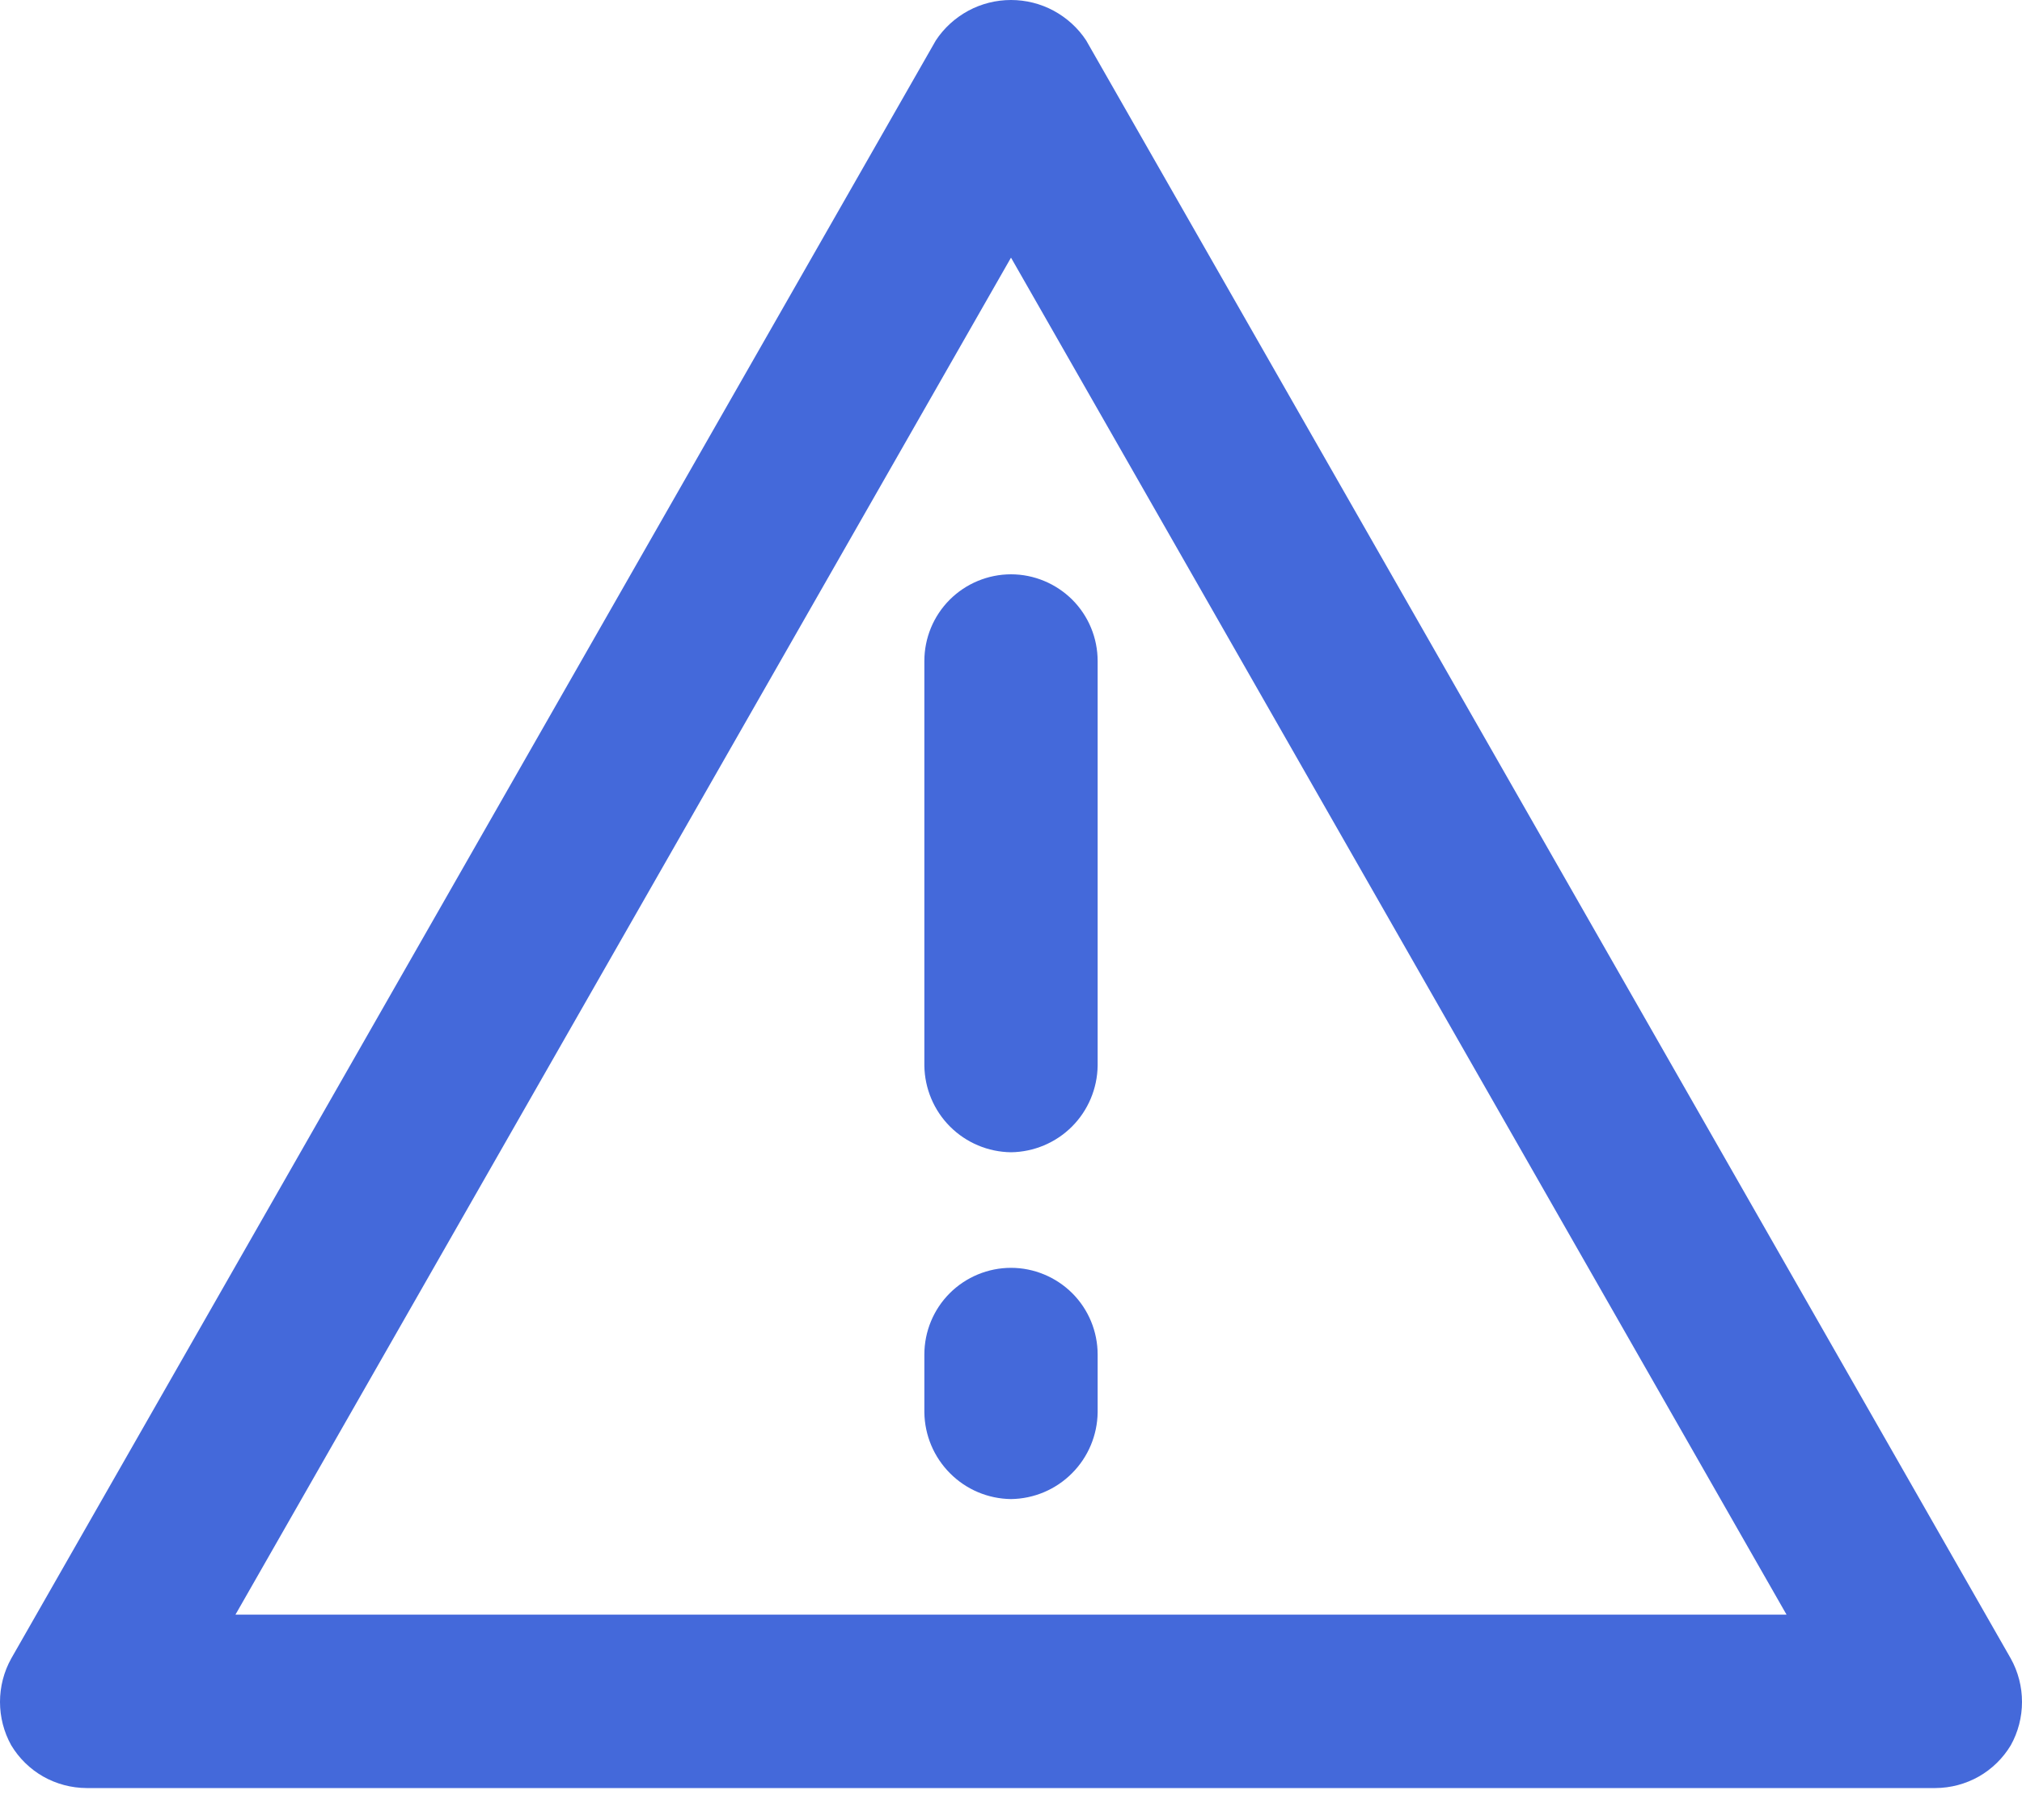
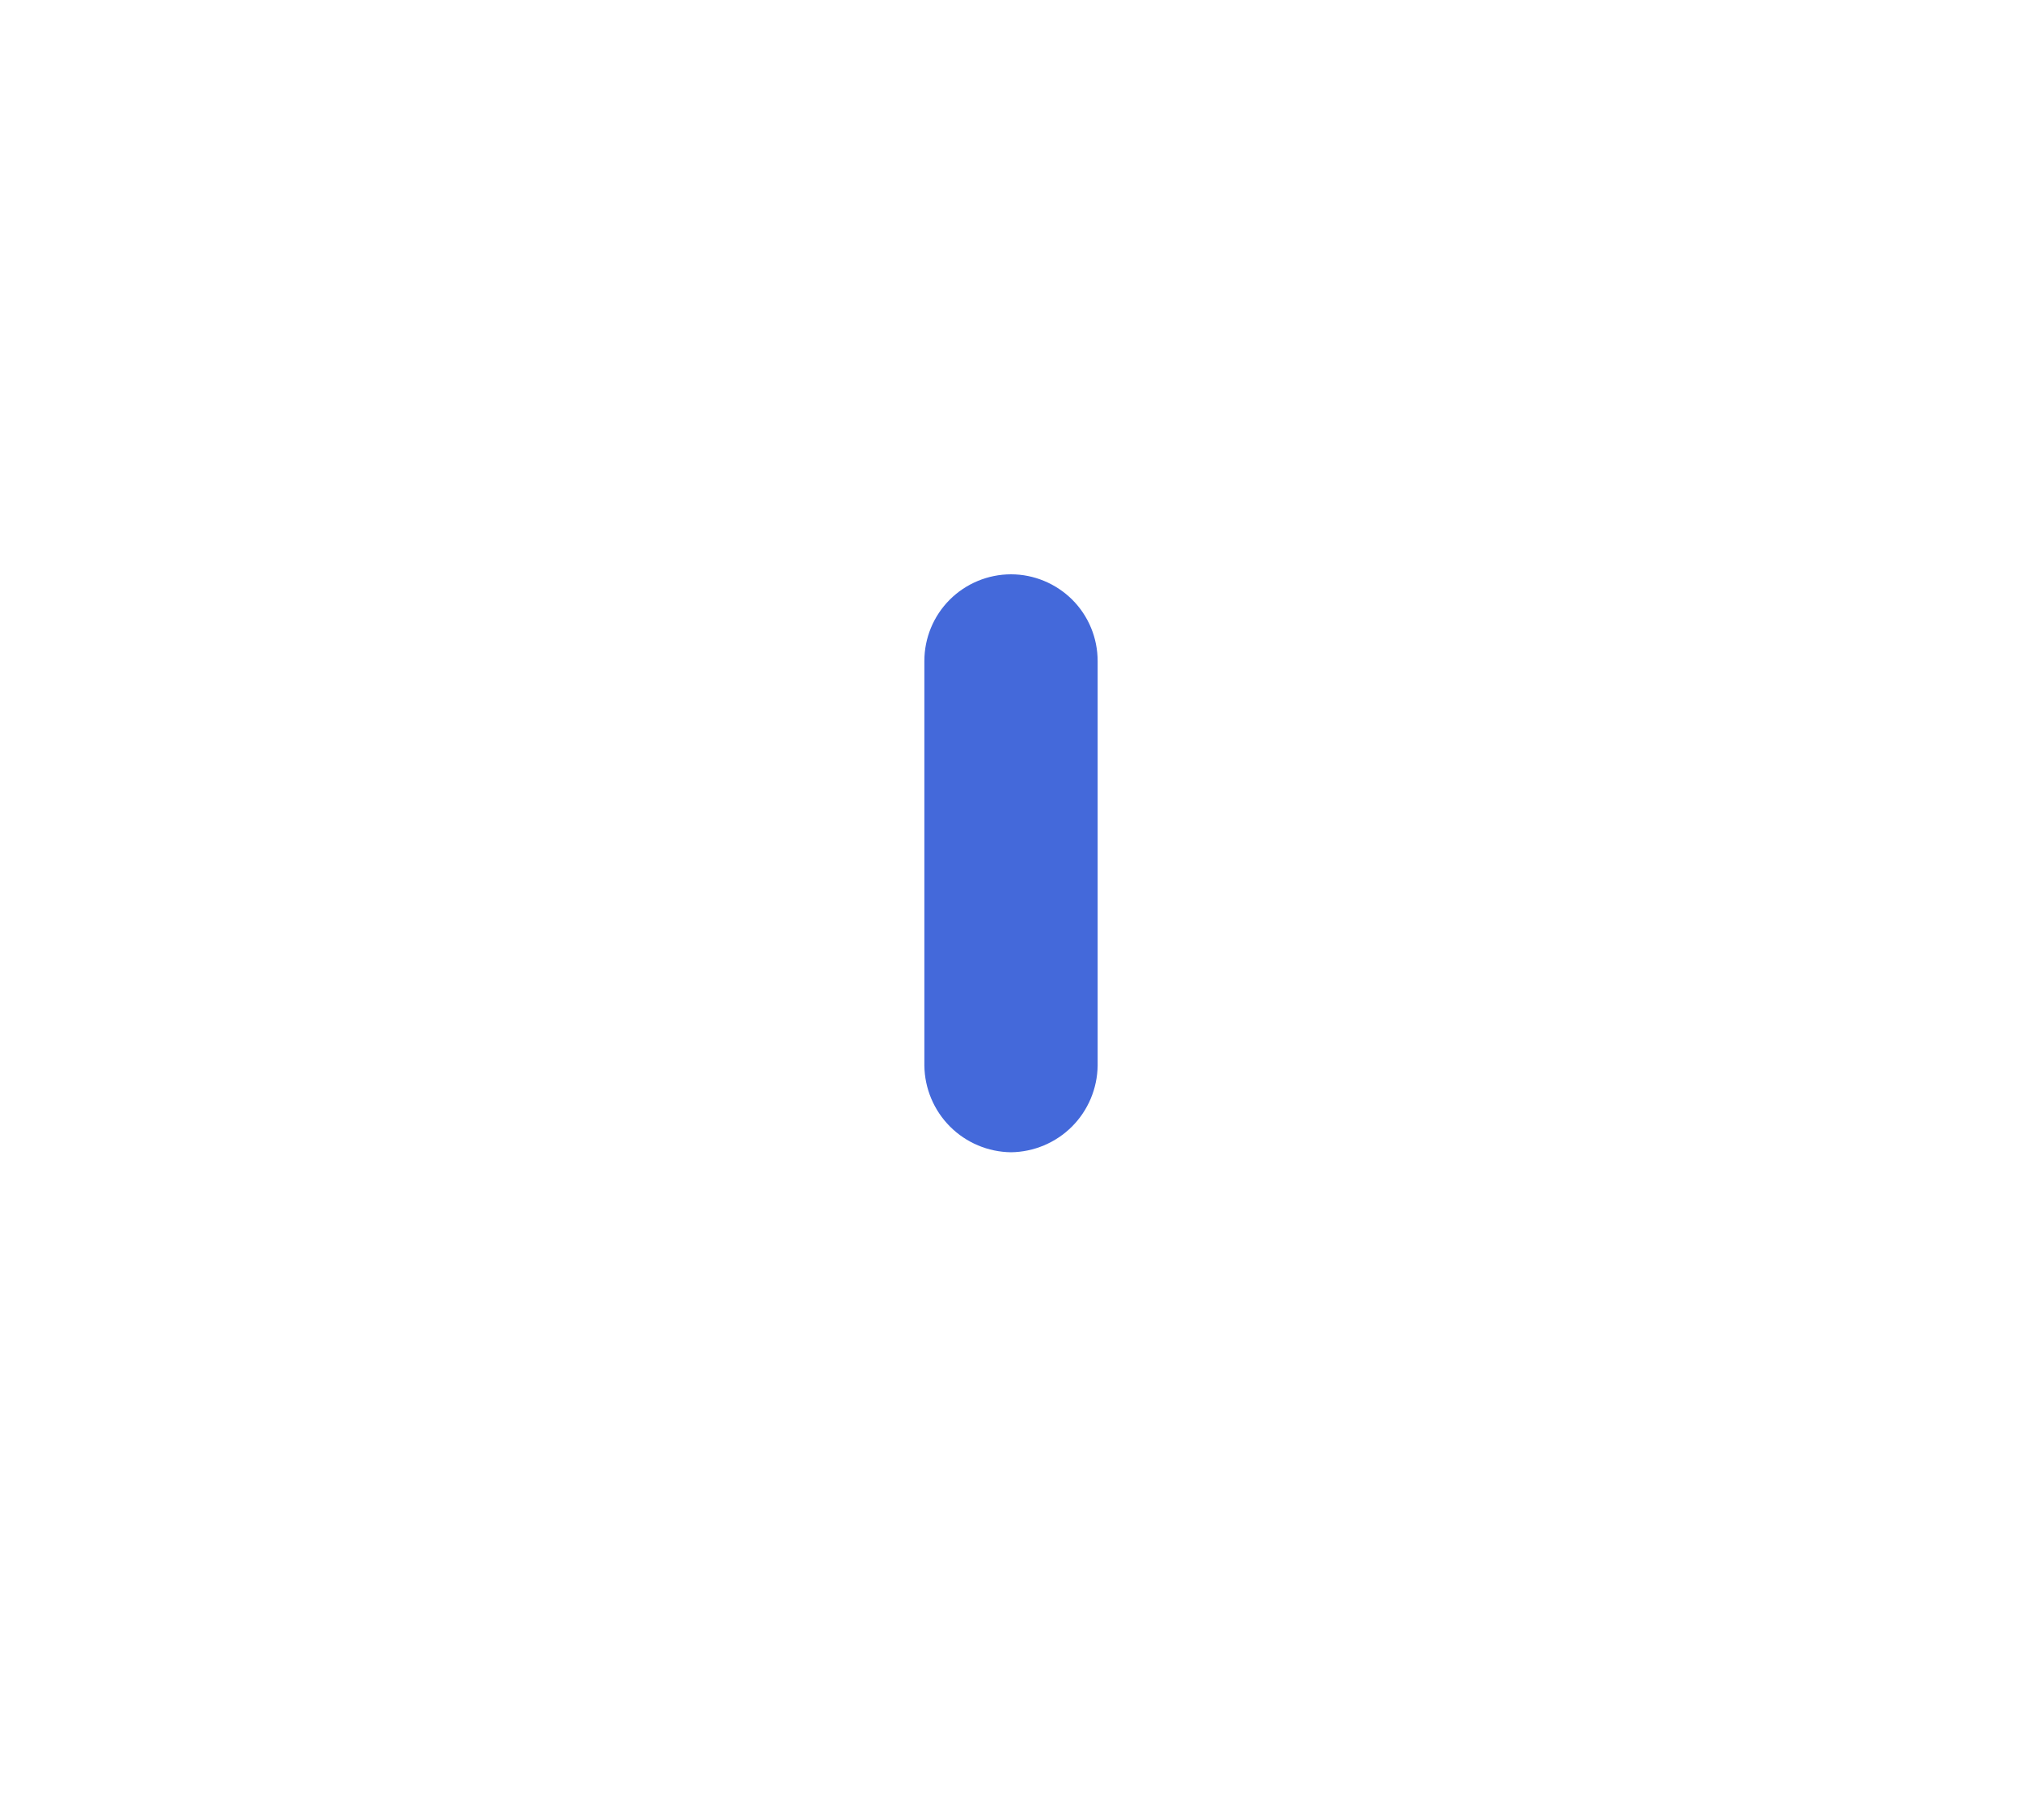
<svg xmlns="http://www.w3.org/2000/svg" width="20" height="18" viewBox="0 0 20 18" fill="none">
-   <path d="M19.145 17.684H0.855C0.705 17.683 0.558 17.644 0.427 17.57C0.297 17.496 0.188 17.389 0.111 17.261C0.038 17.13 0 16.982 0 16.832C0 16.682 0.038 16.534 0.111 16.403L9.257 0.399C9.338 0.276 9.449 0.176 9.578 0.106C9.708 0.036 9.853 0 10 0C10.147 0 10.292 0.036 10.422 0.106C10.551 0.176 10.662 0.276 10.743 0.399L19.889 16.403C19.962 16.534 20 16.682 20 16.832C20 16.982 19.962 17.13 19.889 17.261C19.812 17.389 19.703 17.496 19.573 17.57C19.442 17.644 19.295 17.683 19.145 17.684ZM2.329 15.969H17.671L10 2.548L2.329 15.969Z" fill="#4469DA" />
  <path d="M10 11.396C9.773 11.393 9.557 11.302 9.397 11.142C9.237 10.982 9.146 10.765 9.143 10.539V6.538C9.143 6.31 9.233 6.092 9.394 5.931C9.554 5.771 9.773 5.68 10 5.68C10.227 5.68 10.445 5.771 10.606 5.931C10.767 6.092 10.857 6.31 10.857 6.538V10.539C10.854 10.765 10.763 10.982 10.603 11.142C10.443 11.302 10.226 11.393 10 11.396Z" fill="#4469DA" />
-   <path d="M10 14.826C9.773 14.823 9.557 14.732 9.397 14.571C9.237 14.411 9.146 14.195 9.143 13.968V13.397C9.143 13.169 9.233 12.951 9.394 12.79C9.554 12.63 9.773 12.539 10 12.539C10.227 12.539 10.445 12.63 10.606 12.79C10.767 12.951 10.857 13.169 10.857 13.397V13.968C10.854 14.195 10.763 14.411 10.603 14.571C10.443 14.732 10.226 14.823 10 14.826Z" fill="#4469DA" />
</svg>